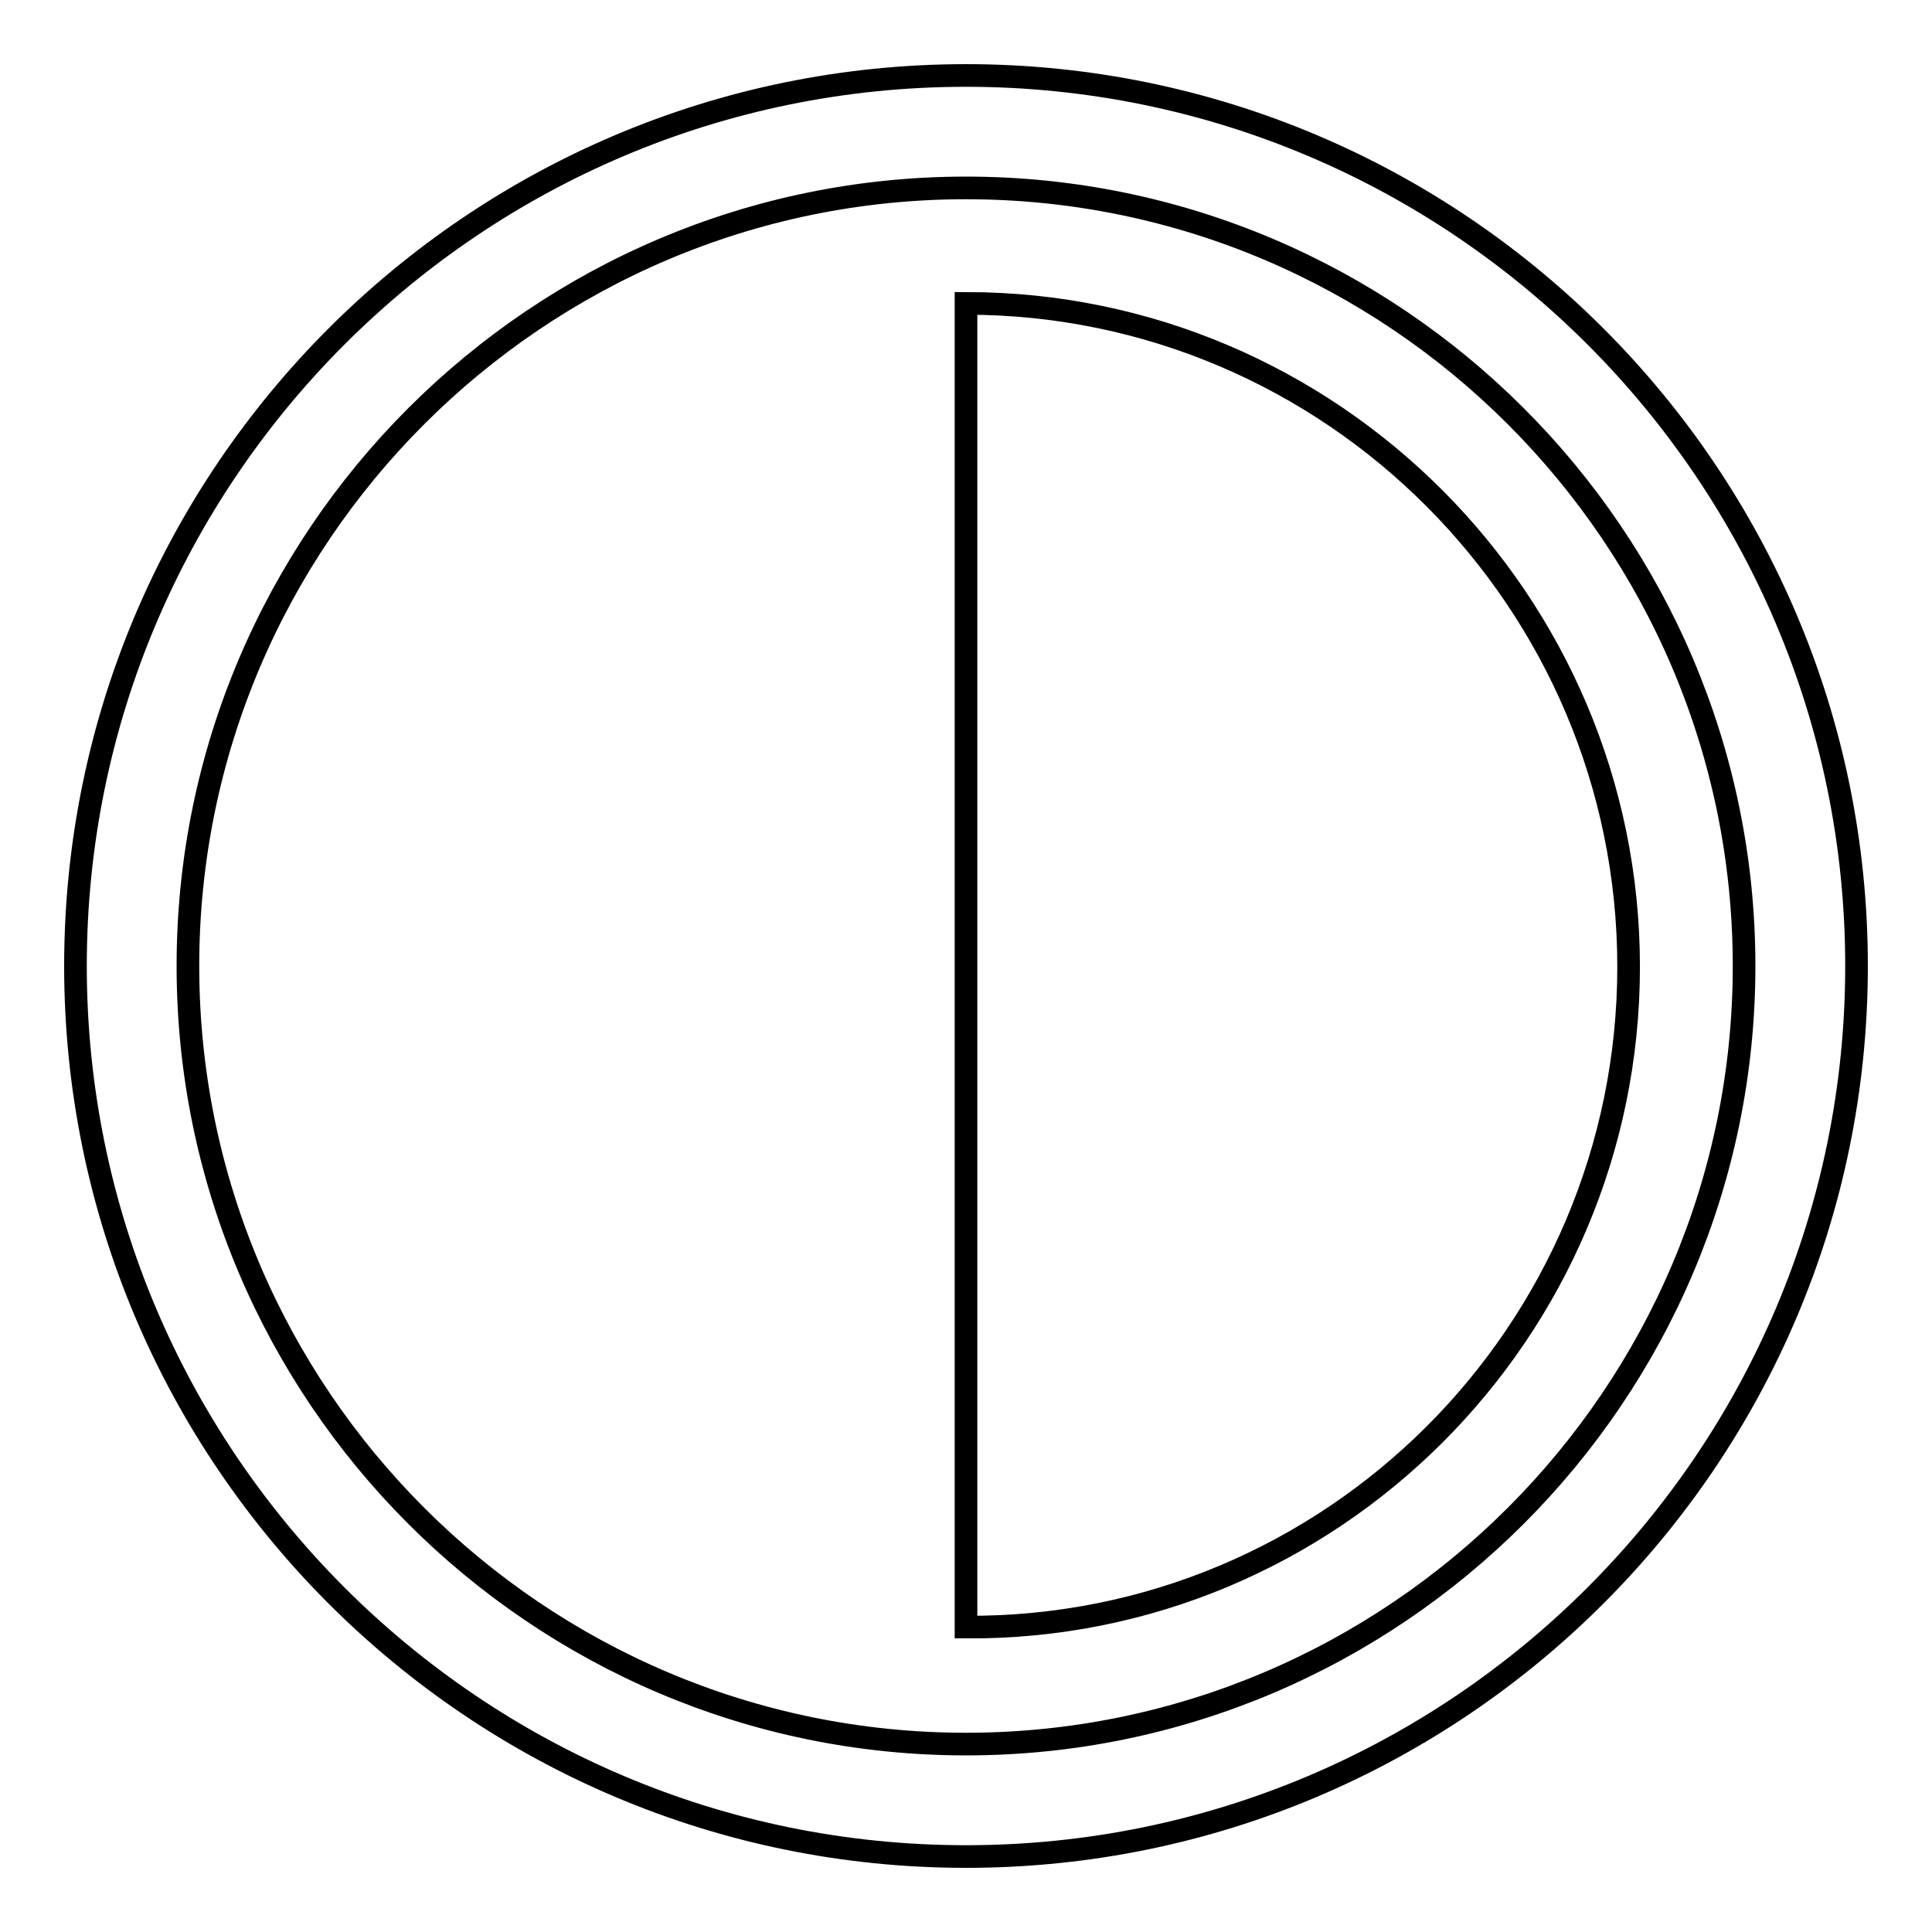
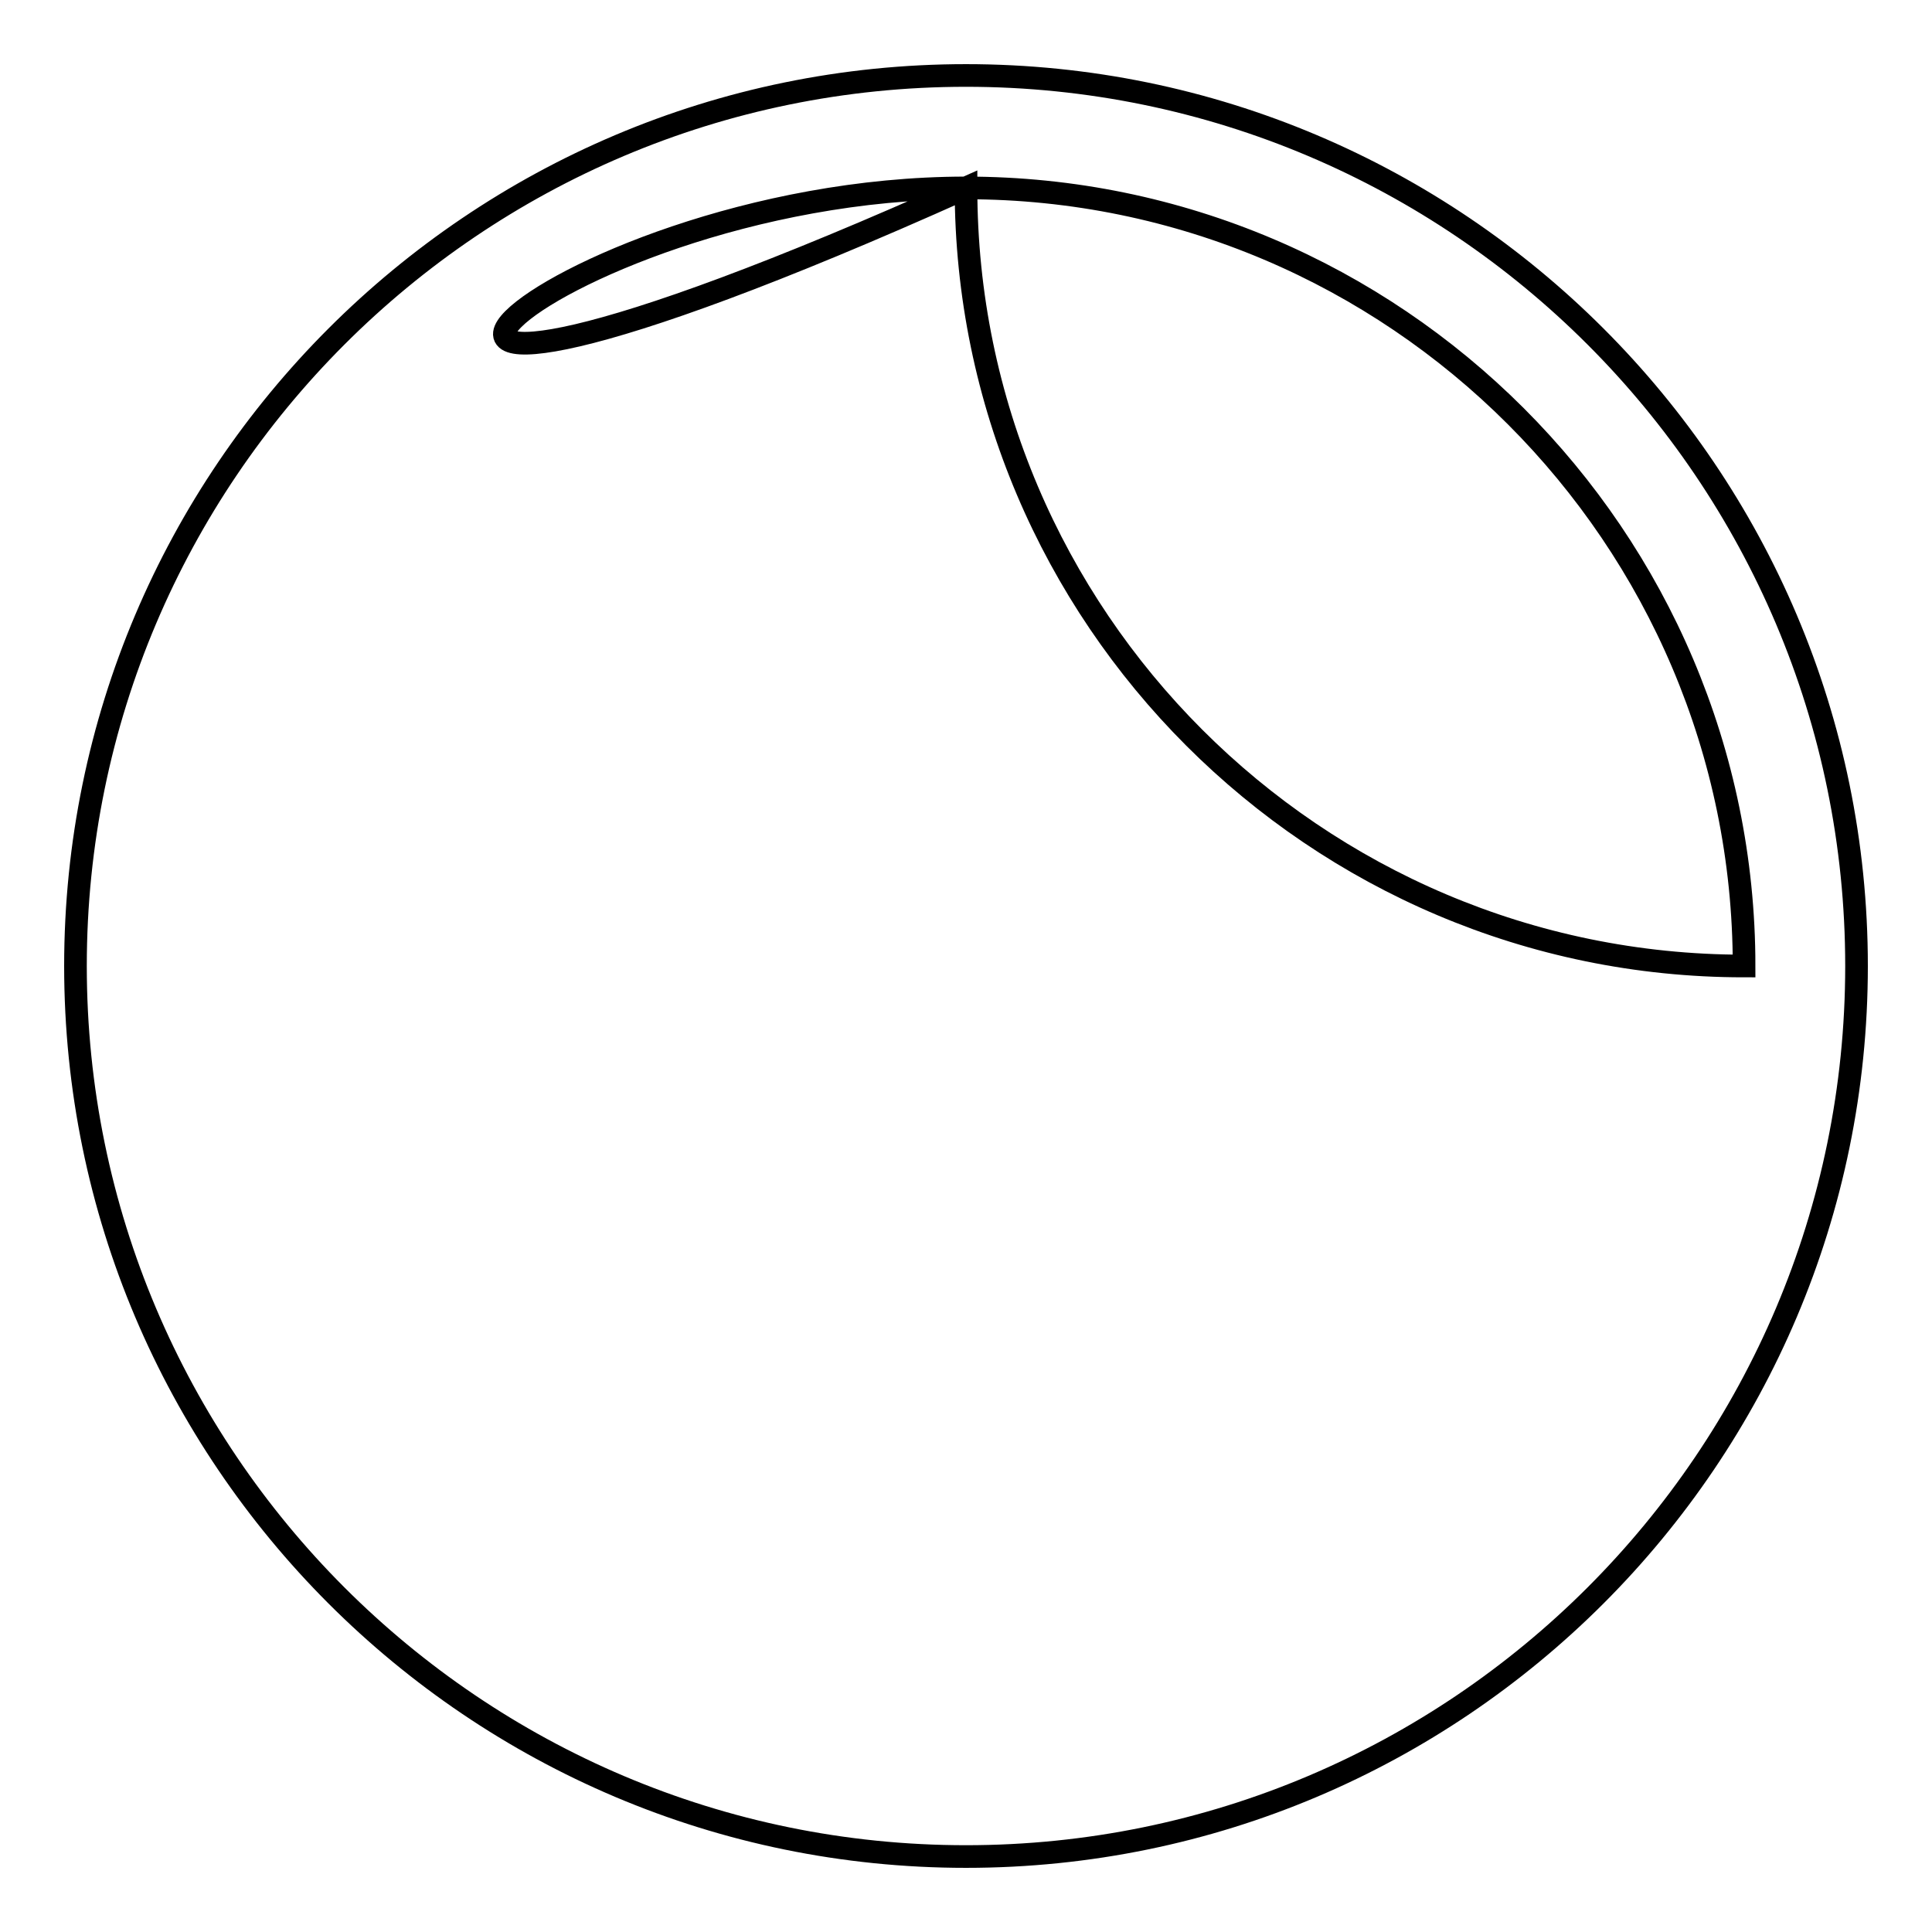
<svg xmlns="http://www.w3.org/2000/svg" version="1.1" x="0px" y="0px" viewBox="0 0 256 256" enable-background="new 0 0 256 256" xml:space="preserve">
  <g>
    <g>
-       <path stroke-width="3" fill-opacity="0" stroke="#000000" d="M128,24.9c56.8,0,103.1,46.3,103.1,103.1c0,56.8-46.3,103.1-103.1,103.1c-56.8,0-103.1-46.3-103.1-103.1C24.9,71.2,71.2,24.9,128,24.9 M128,10C62.9,10,10,62.9,10,128c0,65.1,52.9,118,118,118c65.1,0,118-52.9,118-118C246,62.9,193.1,10,128,10L128,10z" />
-       <path stroke-width="3" fill-opacity="0" stroke="#000000" d="M128,40.2v175.4c48.4,0.3,87.8-39.1,87.8-87.5S176.4,40.2,128,40.2L128,40.2z" />
+       <path stroke-width="3" fill-opacity="0" stroke="#000000" d="M128,24.9c56.8,0,103.1,46.3,103.1,103.1c-56.8,0-103.1-46.3-103.1-103.1C24.9,71.2,71.2,24.9,128,24.9 M128,10C62.9,10,10,62.9,10,128c0,65.1,52.9,118,118,118c65.1,0,118-52.9,118-118C246,62.9,193.1,10,128,10L128,10z" />
    </g>
  </g>
</svg>